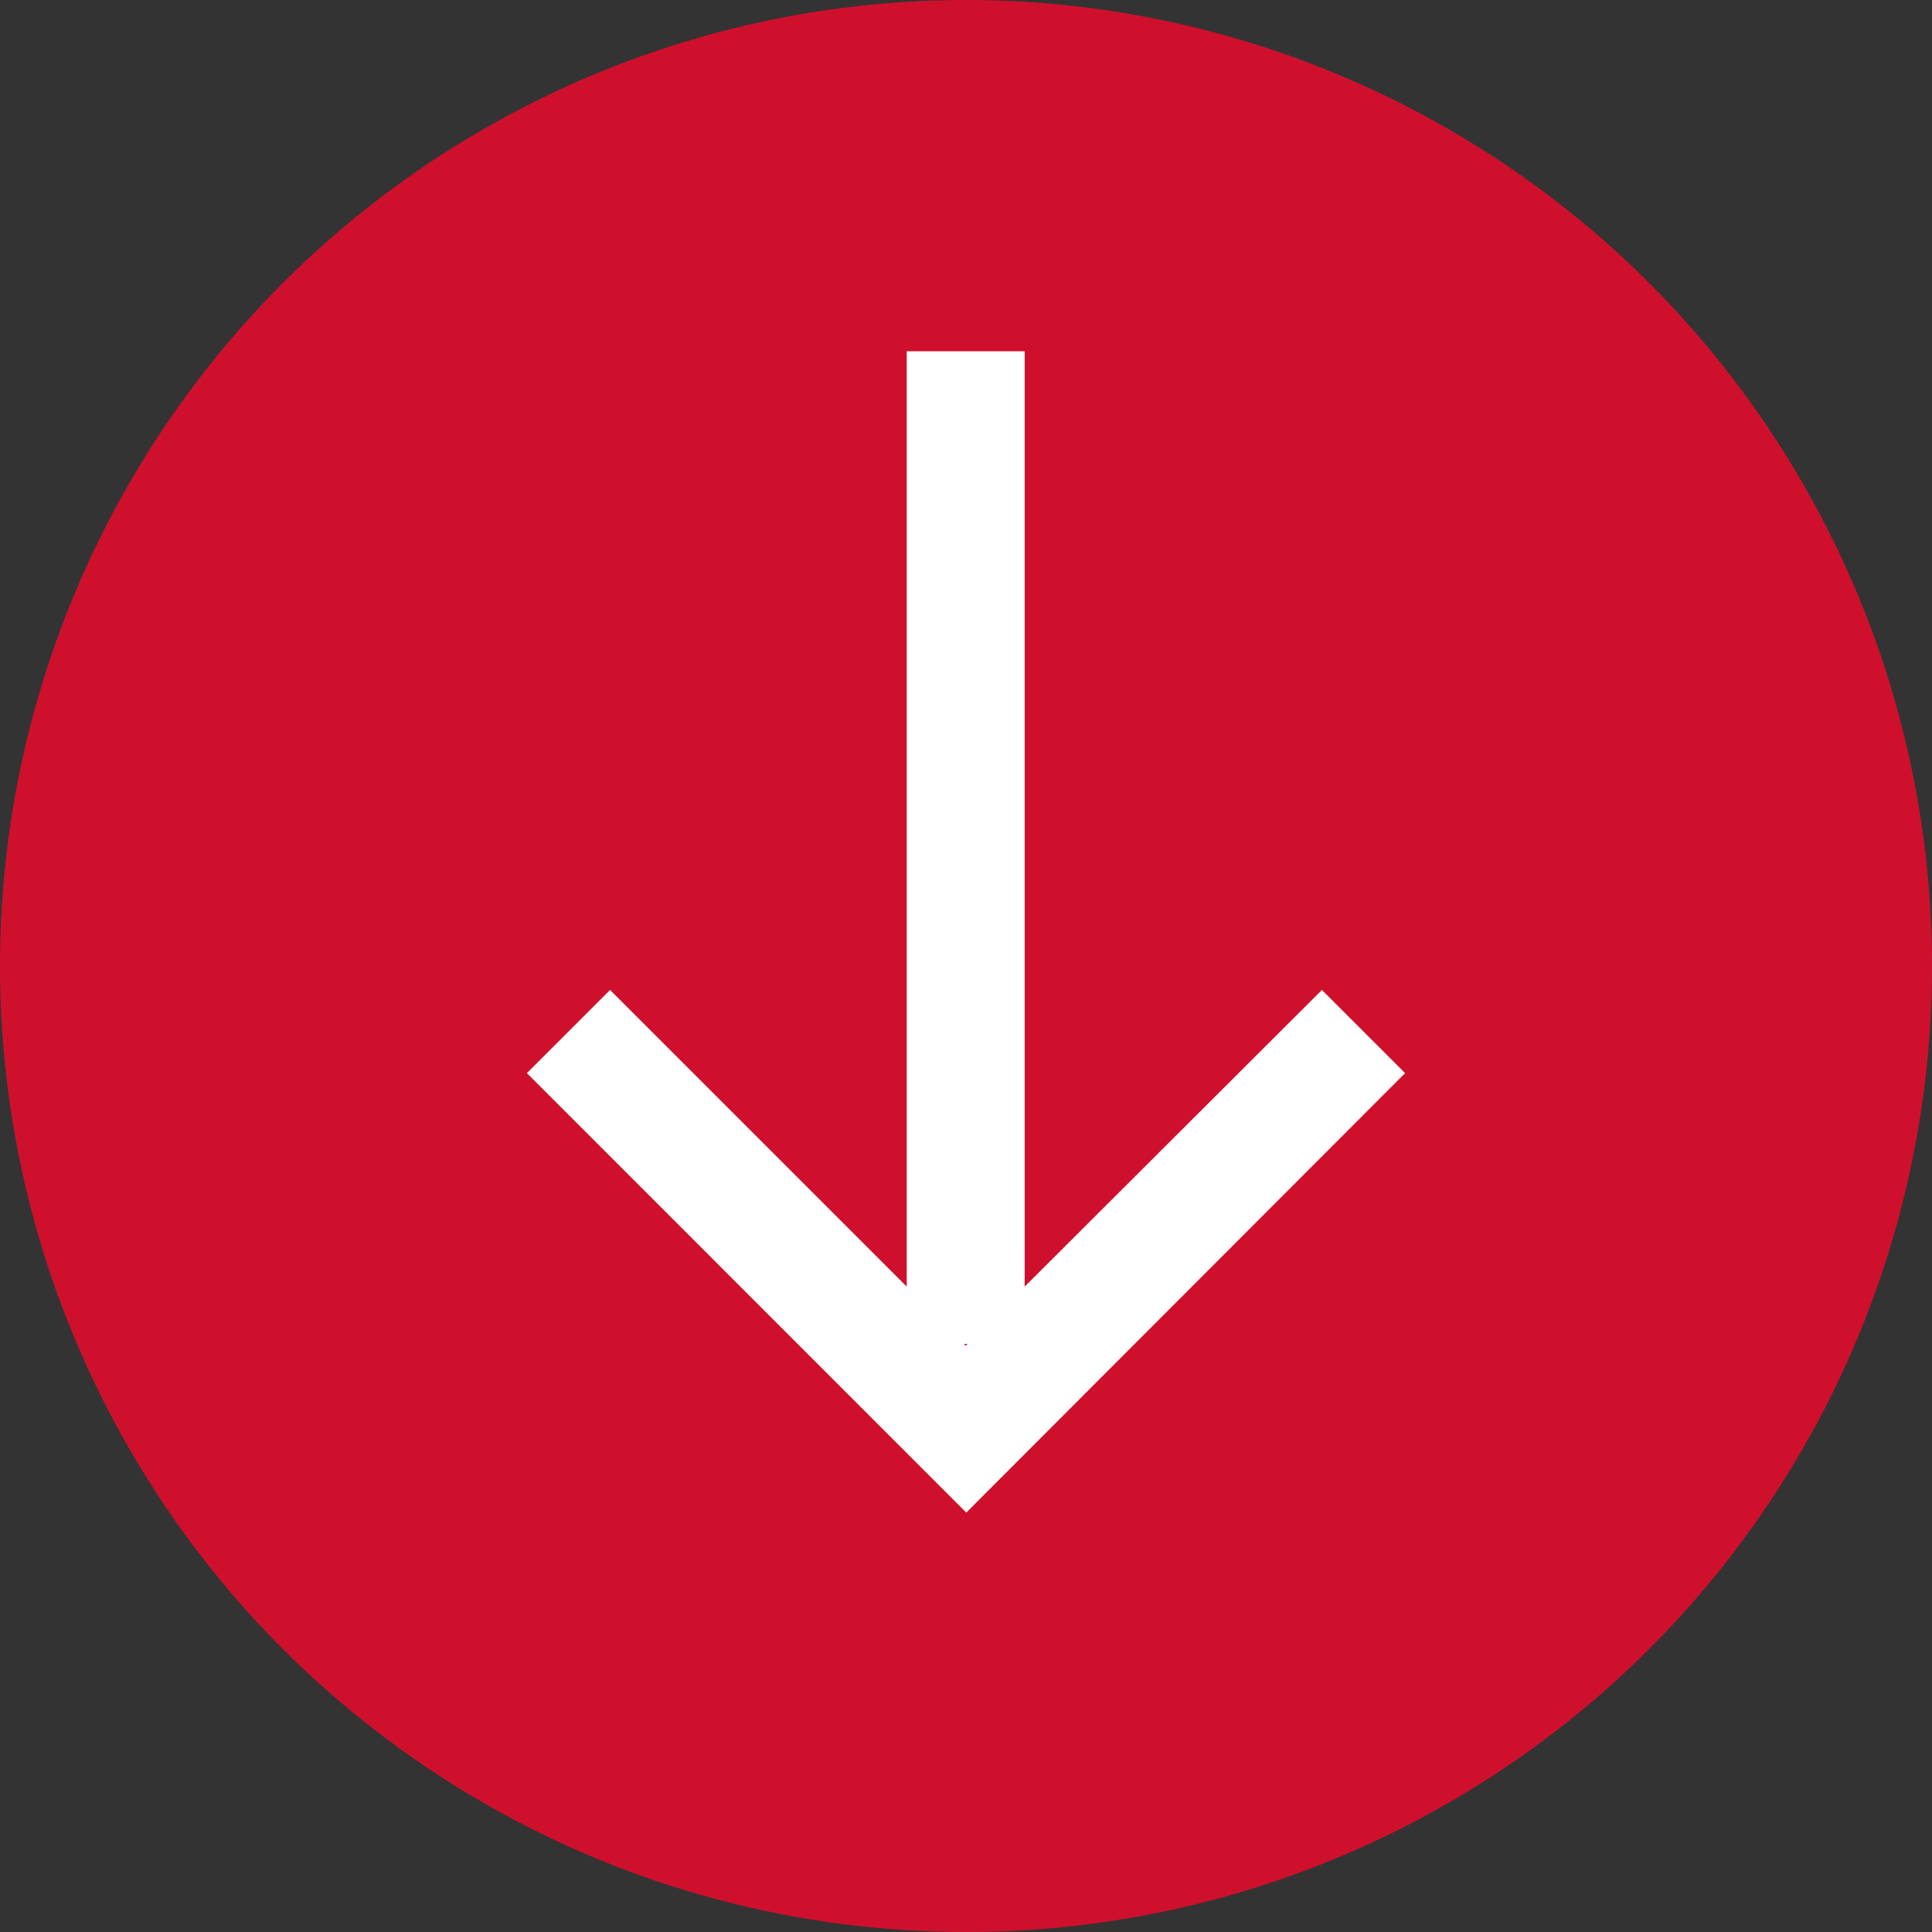
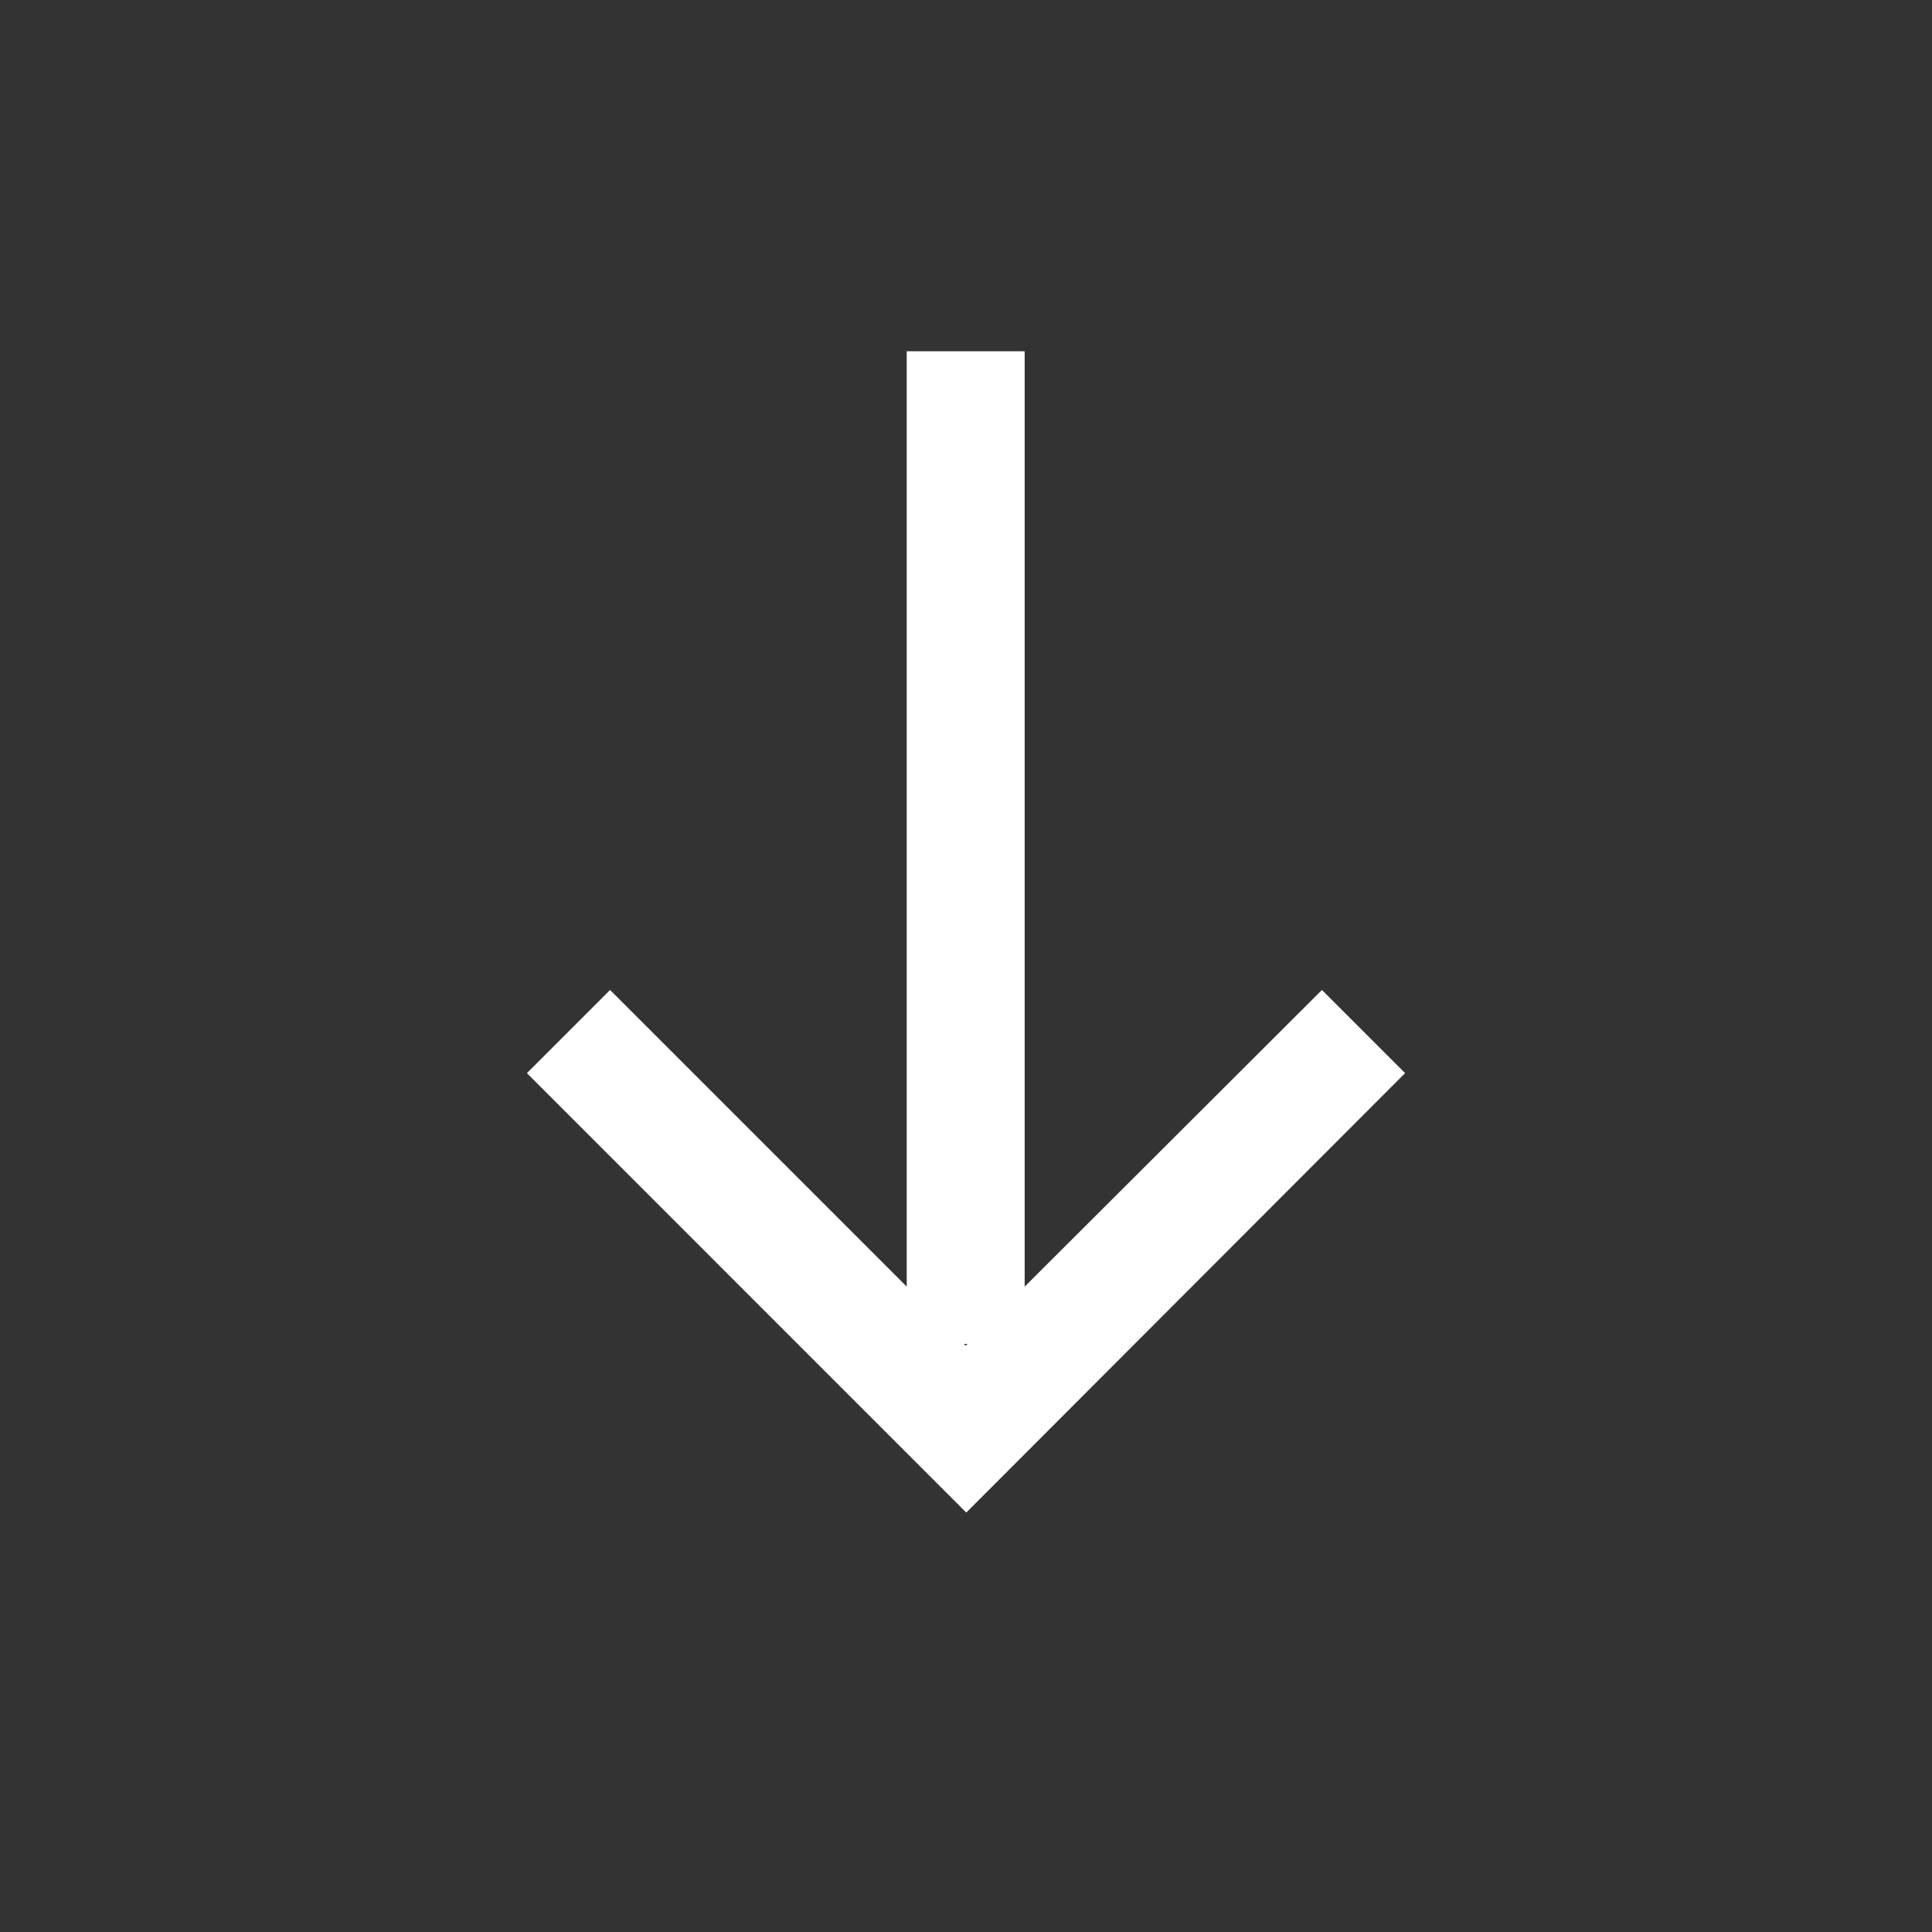
<svg xmlns="http://www.w3.org/2000/svg" width="22" height="22" viewBox="0 0 22 22" fill="none">
  <rect x="0" y="0" width="22" height="22" fill="#333333" stroke="none" />
-   <circle cx="11" cy="11" r="11" fill="#CF102D" />
  <path d="M16 12.22L15.053 11.273L11.668 14.651L11.668 4L10.325 4L10.325 14.651L6.947 11.273L6 12.22L11.003 17.224L16 12.22ZM11.017 15.303L10.997 15.323L10.976 15.303L11.017 15.303Z" fill="white" />
</svg>